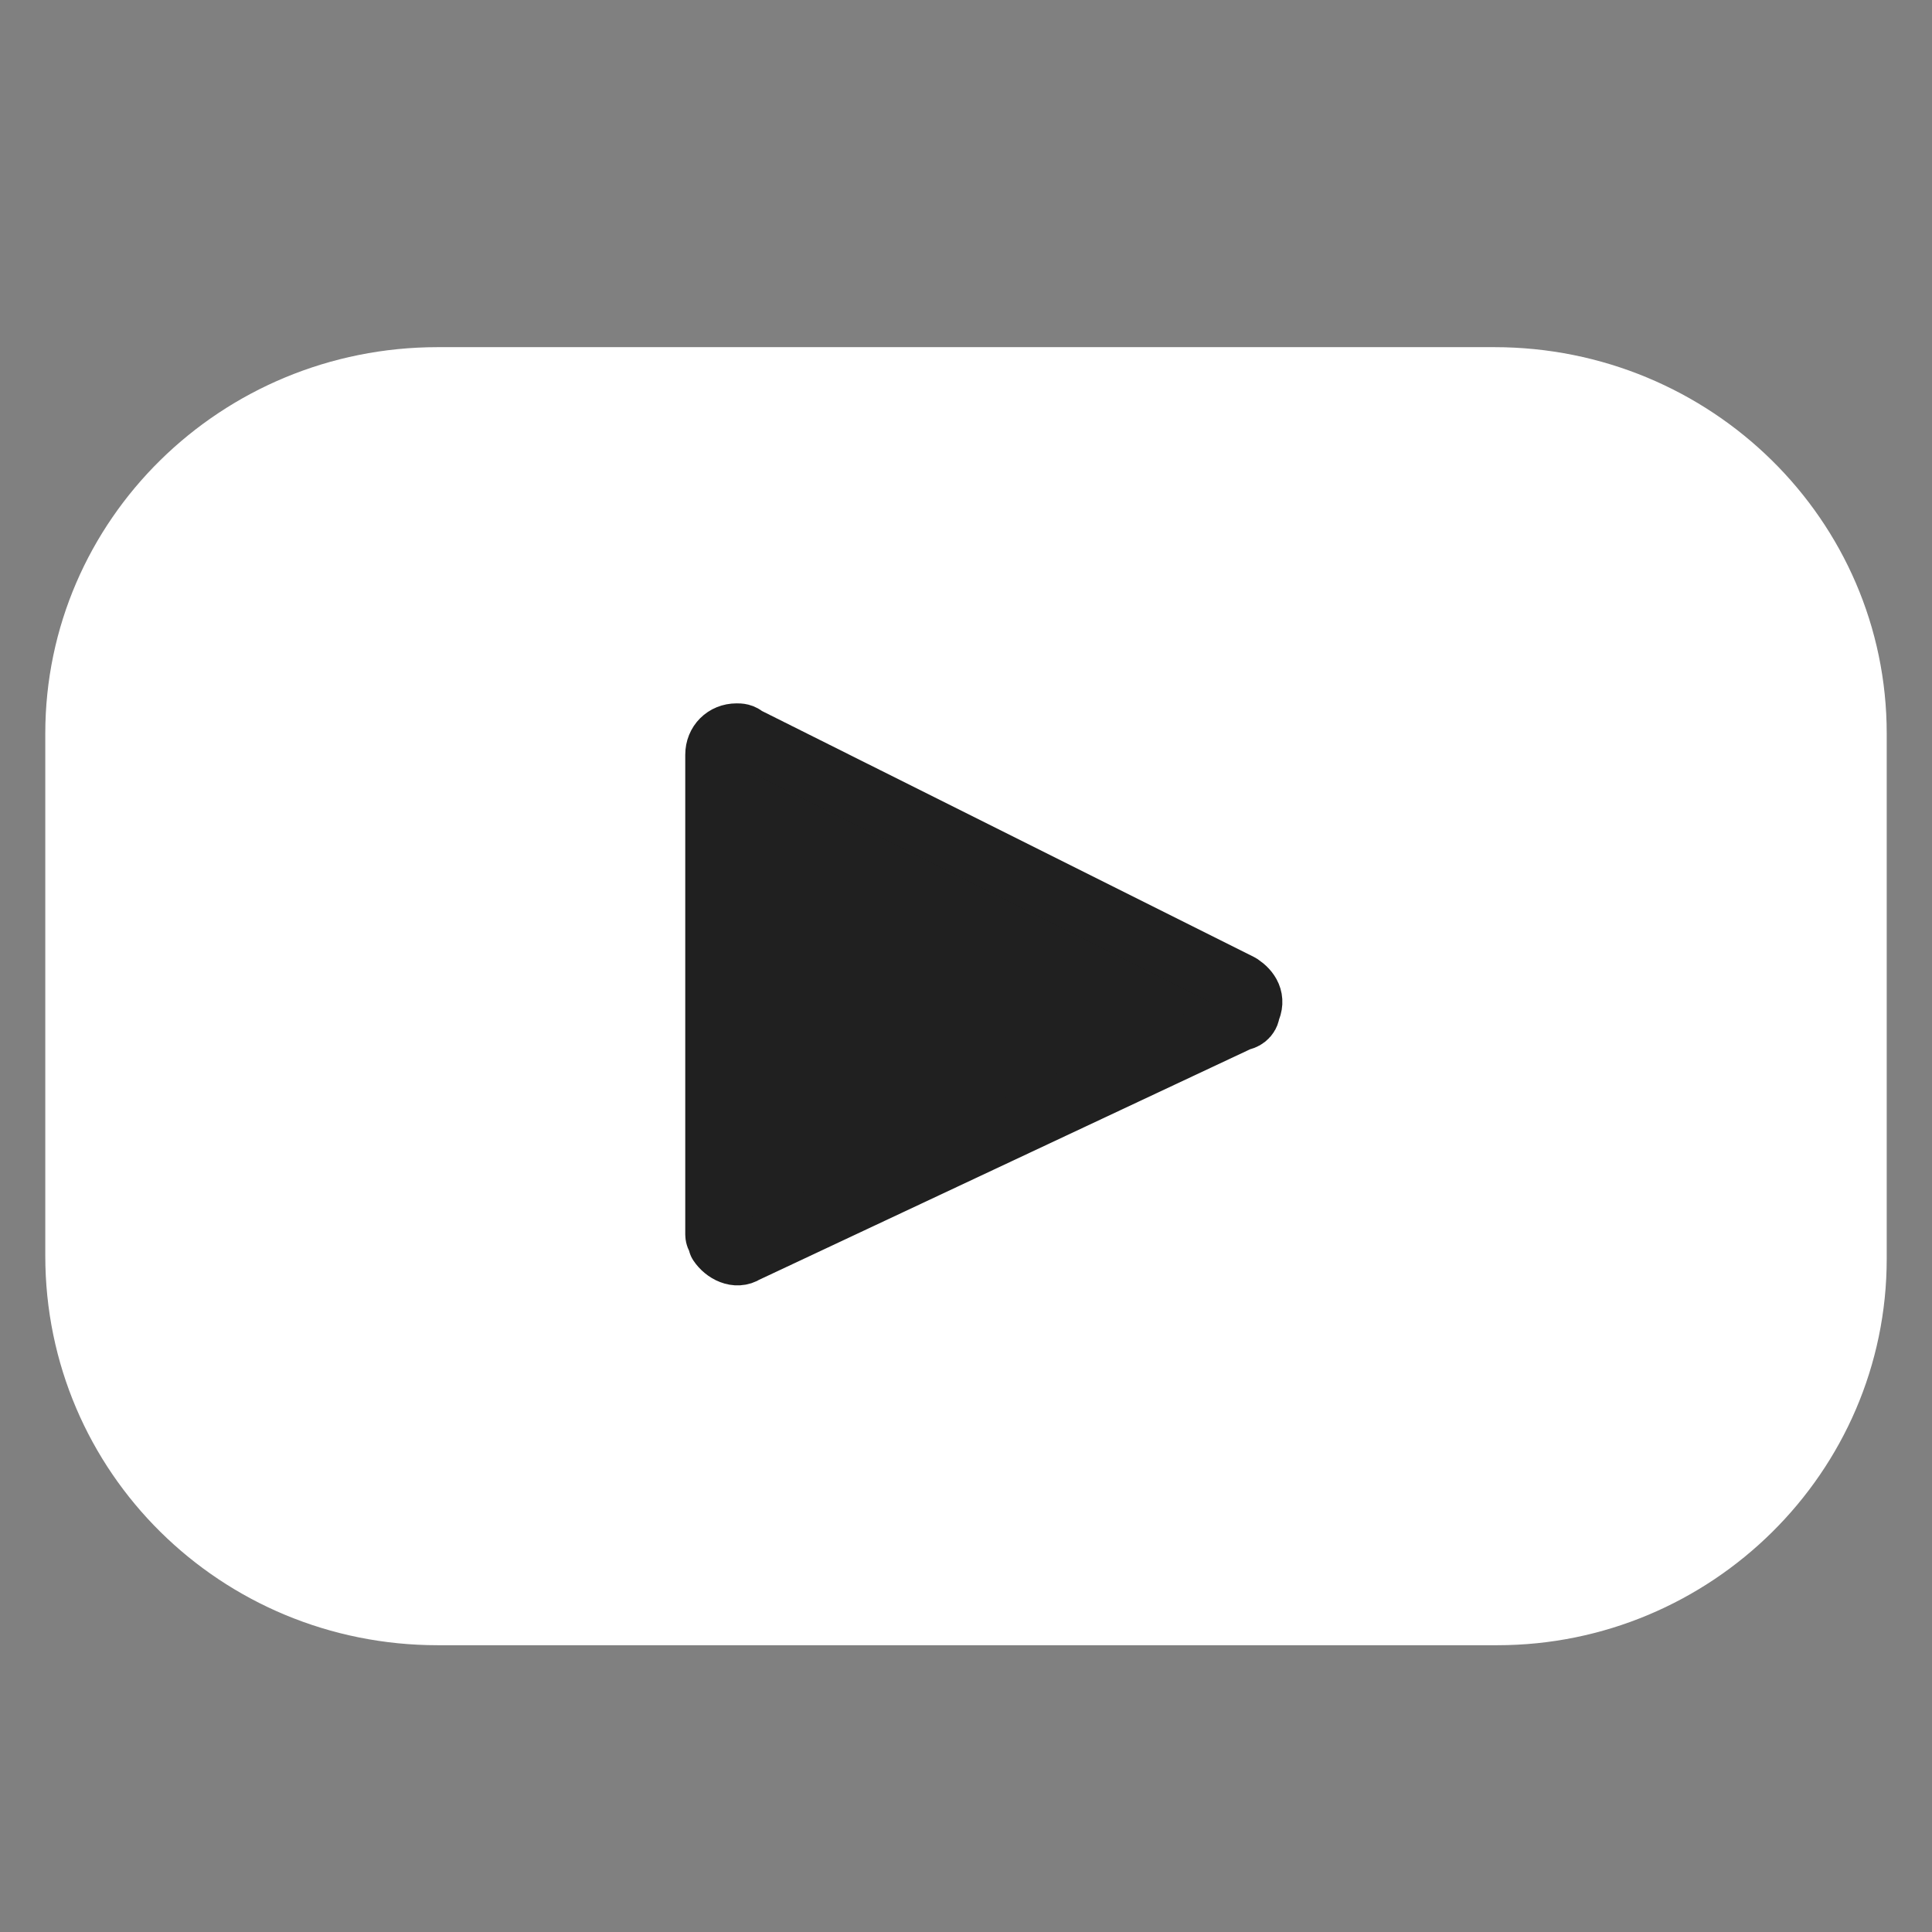
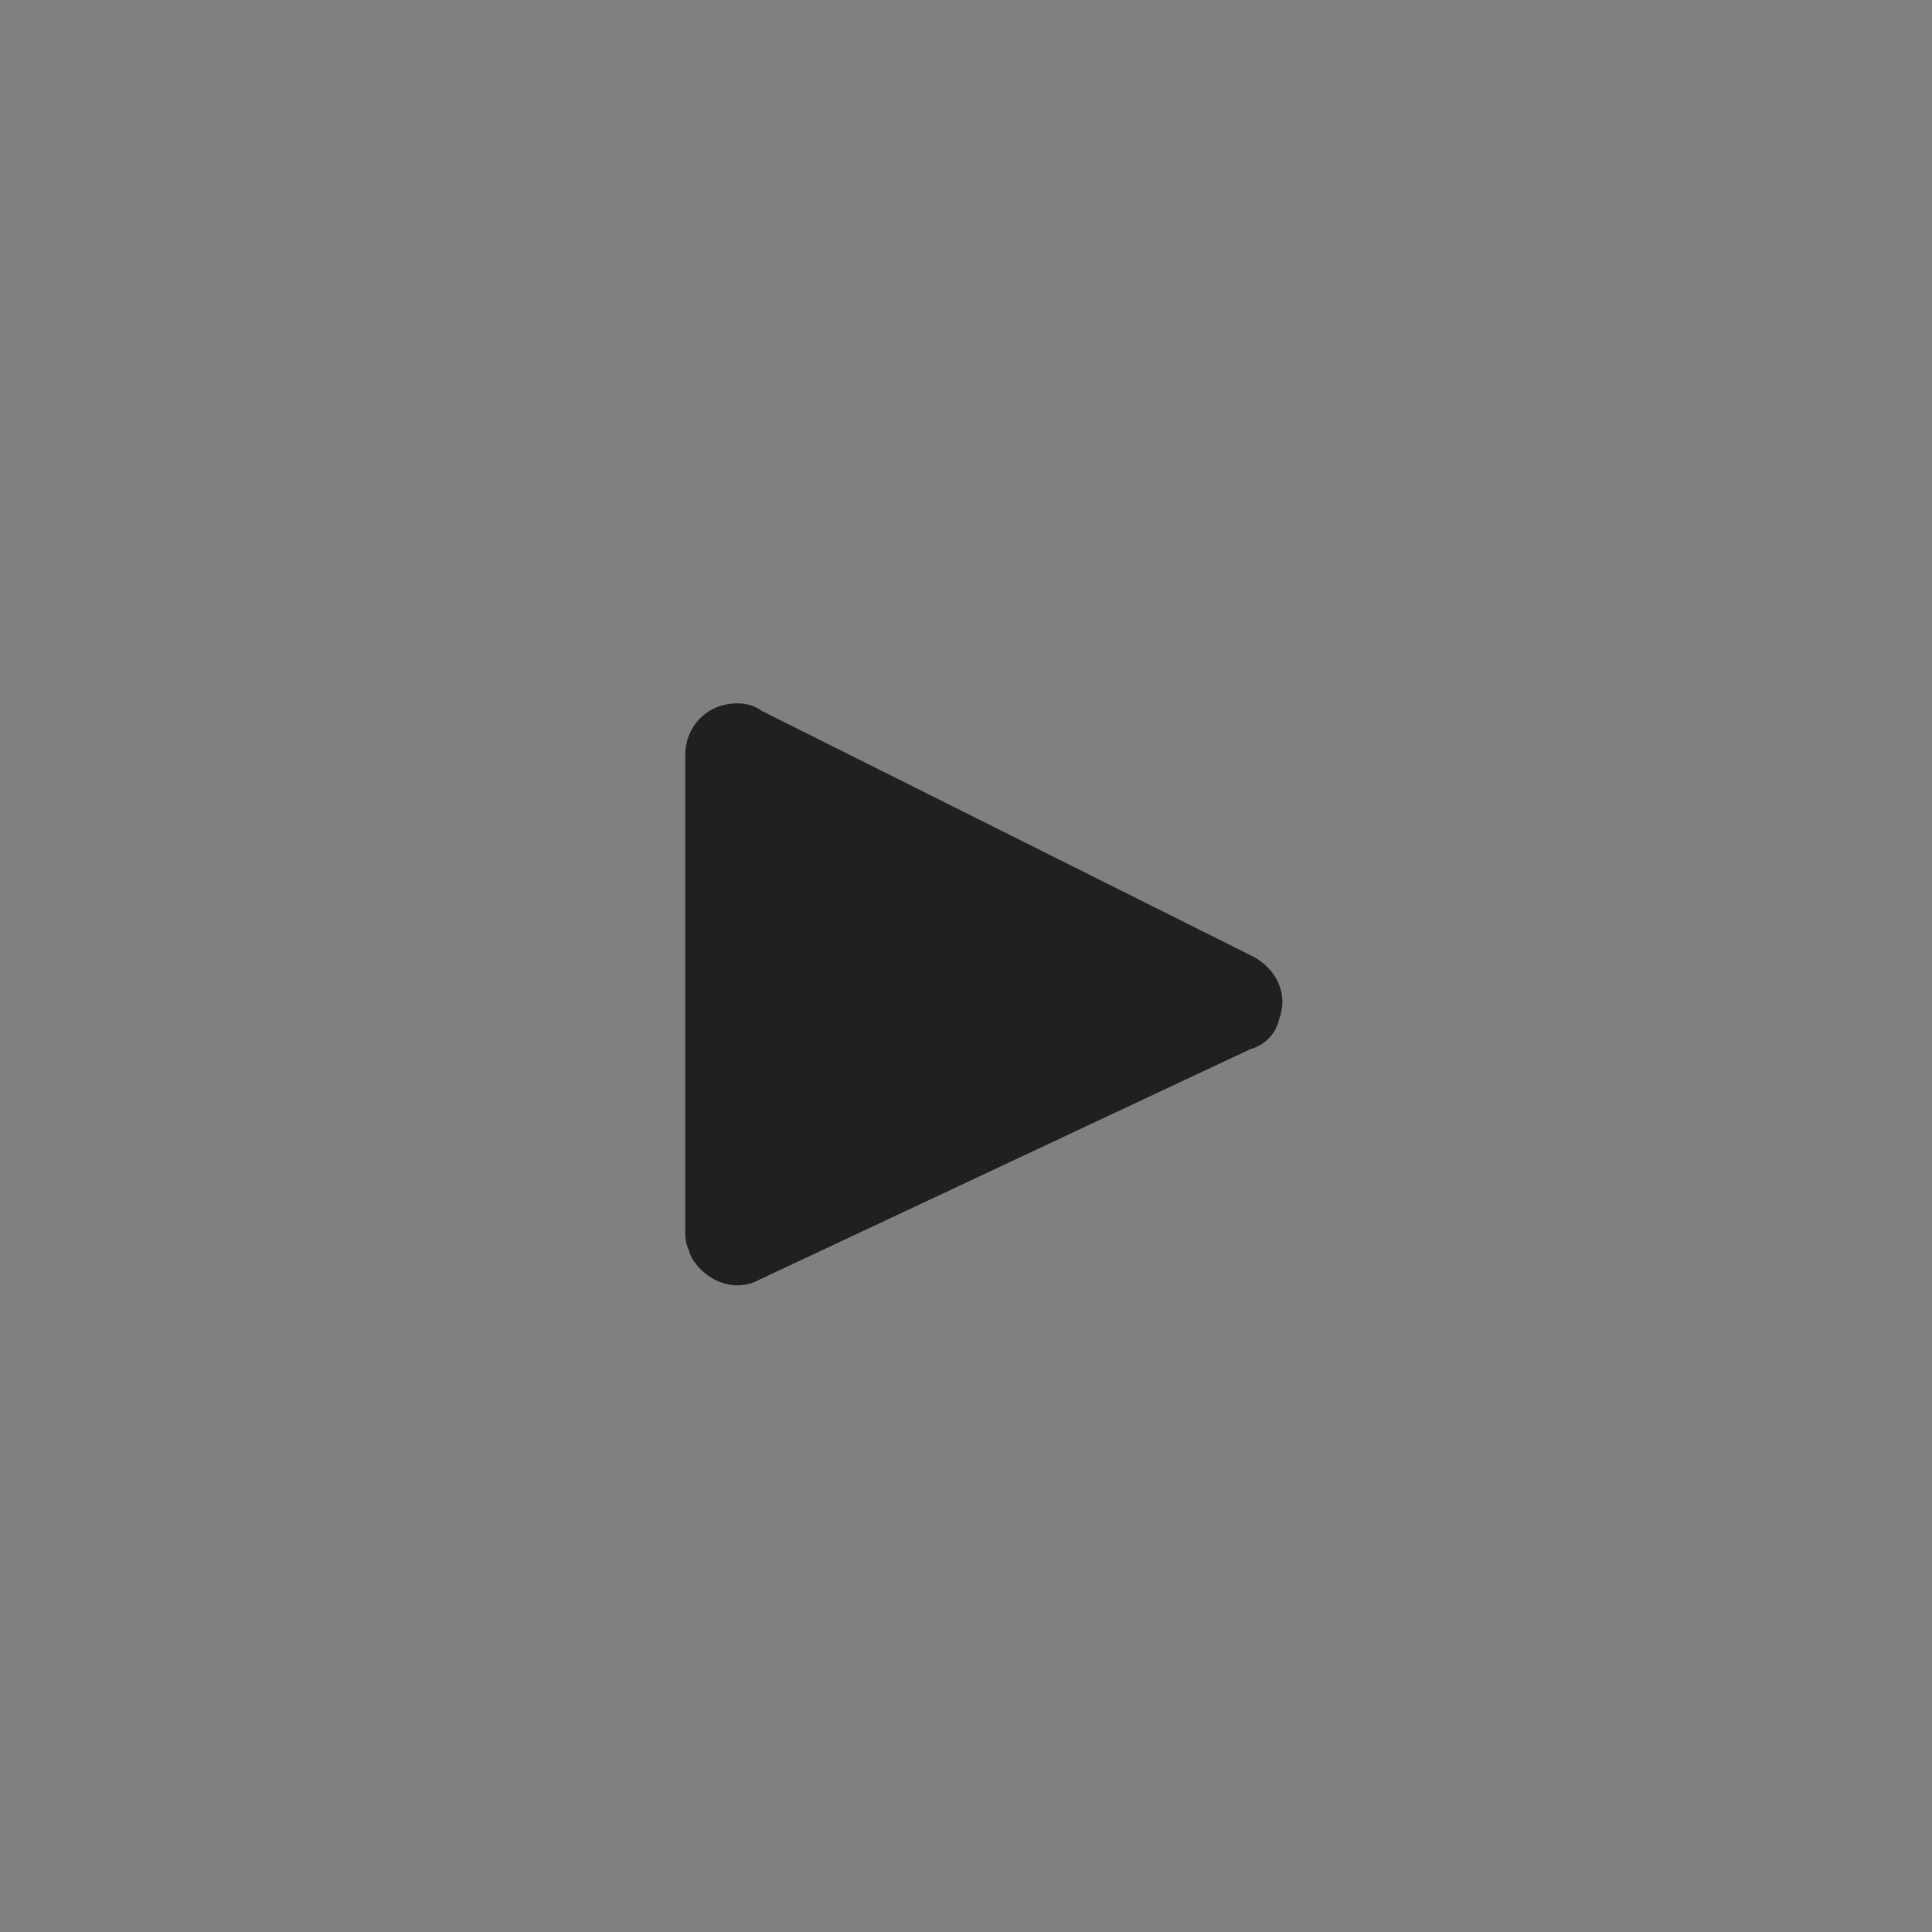
<svg xmlns="http://www.w3.org/2000/svg" id="Шар_1" x="0px" y="0px" viewBox="0 0 64 64" style="enable-background:new 0 0 64 64;" xml:space="preserve">
  <rect x="0" y="0" width="64" height="64" fill="#808080" stroke="none" />
  <style type="text/css"> .st0{fill:#FFFFFF;stroke:#FFFFFF;stroke-miterlimit:10;} .st1{fill:#202020;stroke:#202020;stroke-width:2;stroke-linecap:round;stroke-linejoin:round;stroke-miterlimit:10;} </style>
  <title>Youtube</title>
  <desc>A line styled icon from Orion Icon Library.</desc>
-   <path class="st0" d="M49.5,12H14.5C7.6,12,2,17.5,2,24.3v17.3C2,48.5,7.6,54,14.5,54h35.1C56.4,54,62,48.5,62,41.7V24.3 C62,17.5,56.4,12,49.5,12z" />
  <path class="st1" d="M41.1,33.8l-16.4,7.7c-0.3,0.2-0.7,0-0.9-0.3c0-0.1-0.1-0.2-0.1-0.3V25c0-0.4,0.3-0.7,0.7-0.7 c0.1,0,0.2,0,0.3,0.1l16.4,8.2c0.3,0.2,0.5,0.5,0.3,0.9C41.4,33.7,41.2,33.8,41.1,33.8z" />
</svg>